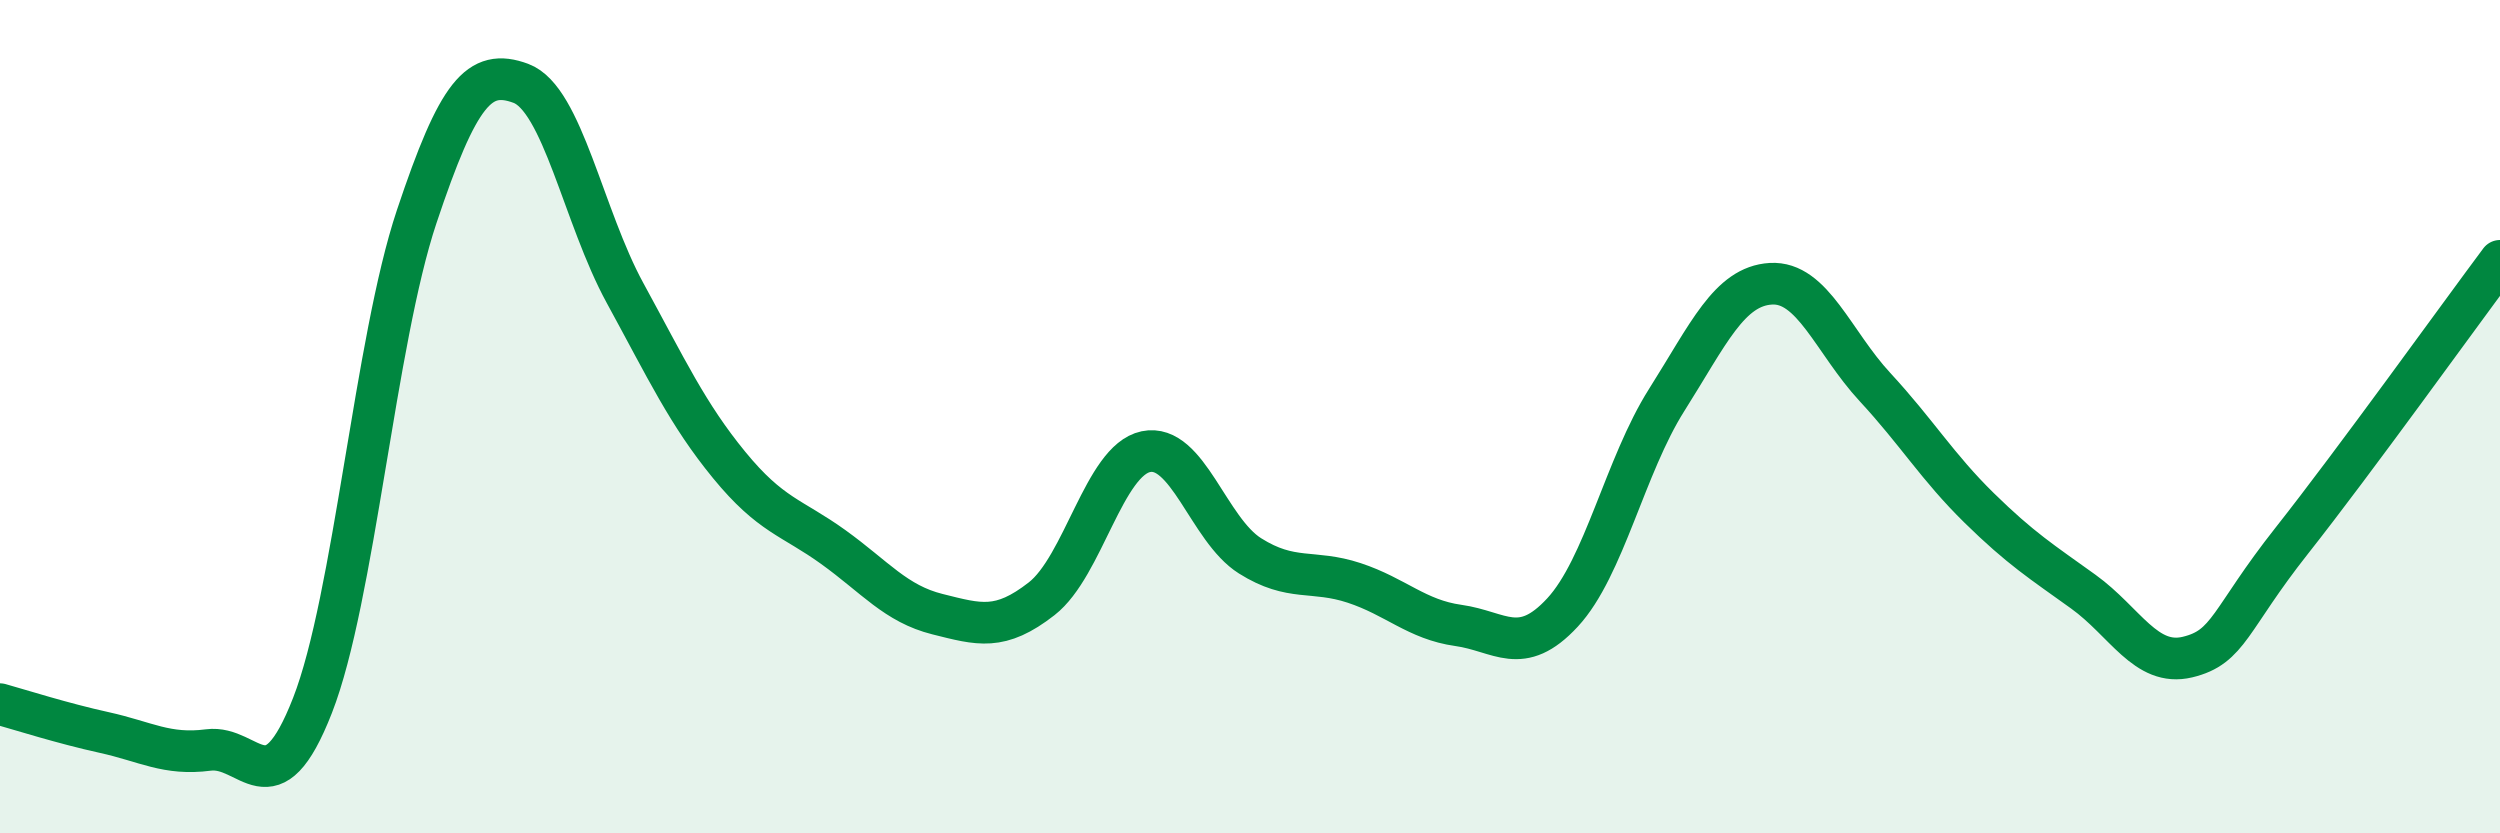
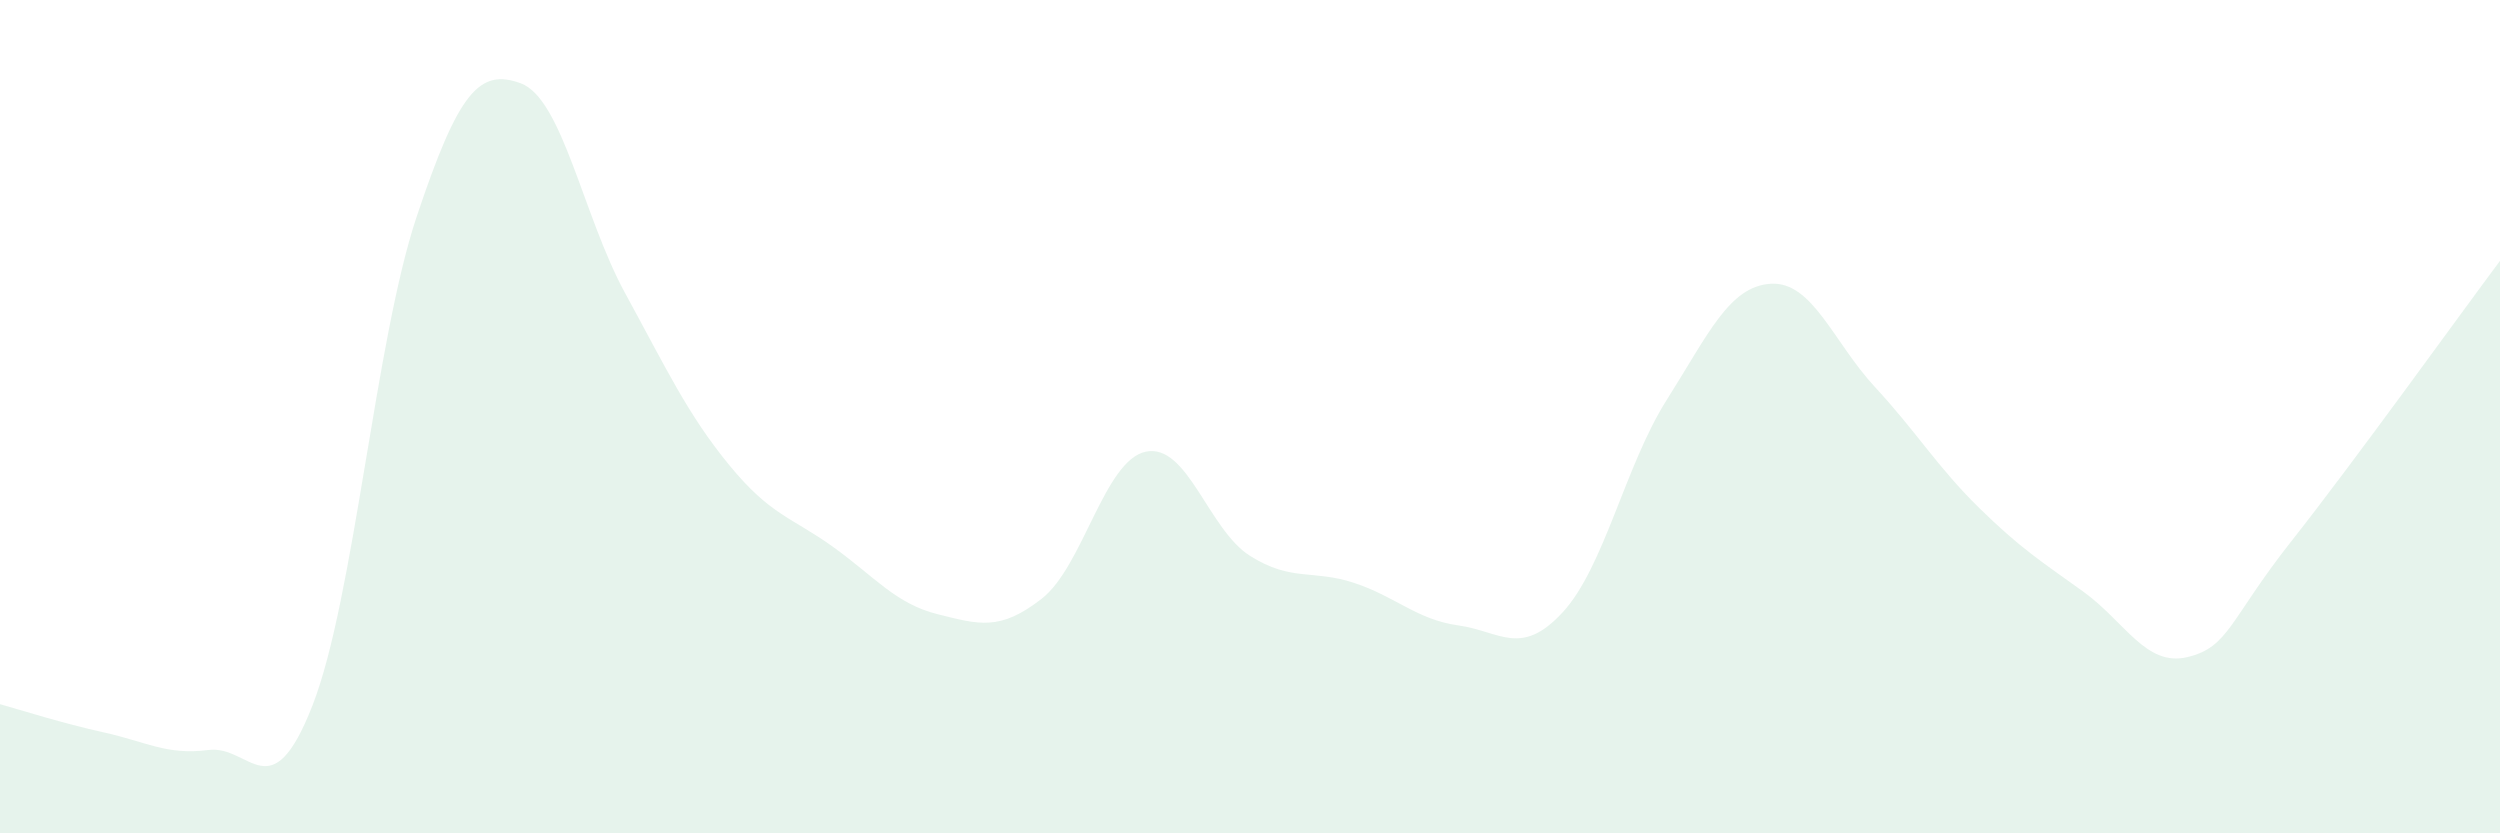
<svg xmlns="http://www.w3.org/2000/svg" width="60" height="20" viewBox="0 0 60 20">
  <path d="M 0,16.9 C 0.5,17.04 1.5,17.36 2.5,17.58 C 3.5,17.8 4,18.13 5,18 C 6,17.87 6.5,19.49 7.5,16.93 C 8.5,14.37 9,8.19 10,5.2 C 11,2.21 11.5,1.63 12.5,2 C 13.5,2.37 14,5.2 15,7.03 C 16,8.86 16.5,9.94 17.5,11.16 C 18.5,12.38 19,12.41 20,13.13 C 21,13.85 21.5,14.49 22.5,14.74 C 23.5,14.99 24,15.15 25,14.37 C 26,13.59 26.5,11.05 27.5,10.84 C 28.5,10.63 29,12.71 30,13.34 C 31,13.97 31.5,13.66 32.5,13.99 C 33.5,14.32 34,14.87 35,15.01 C 36,15.15 36.5,15.78 37.5,14.7 C 38.5,13.62 39,11.18 40,9.6 C 41,8.02 41.5,6.87 42.5,6.81 C 43.5,6.75 44,8.21 45,9.29 C 46,10.37 46.5,11.21 47.5,12.19 C 48.5,13.17 49,13.48 50,14.2 C 51,14.92 51.5,16.01 52.5,15.77 C 53.5,15.53 53.5,14.88 55,12.98 C 56.5,11.08 59,7.6 60,6.26L60 20L0 20Z" fill="#008740" opacity="0.1" stroke-linecap="round" stroke-linejoin="round" />
-   <path d="M 0,16.9 C 0.5,17.04 1.5,17.36 2.5,17.58 C 3.5,17.8 4,18.13 5,18 C 6,17.87 6.5,19.49 7.5,16.93 C 8.5,14.37 9,8.19 10,5.2 C 11,2.21 11.5,1.63 12.5,2 C 13.5,2.37 14,5.2 15,7.03 C 16,8.86 16.5,9.94 17.5,11.16 C 18.5,12.38 19,12.41 20,13.13 C 21,13.85 21.5,14.49 22.5,14.74 C 23.5,14.99 24,15.15 25,14.37 C 26,13.59 26.5,11.05 27.5,10.84 C 28.5,10.63 29,12.71 30,13.34 C 31,13.97 31.5,13.66 32.5,13.99 C 33.5,14.32 34,14.87 35,15.01 C 36,15.15 36.5,15.78 37.5,14.7 C 38.5,13.62 39,11.18 40,9.6 C 41,8.02 41.5,6.87 42.5,6.81 C 43.5,6.75 44,8.21 45,9.29 C 46,10.37 46.5,11.21 47.5,12.19 C 48.5,13.17 49,13.48 50,14.2 C 51,14.92 51.5,16.01 52.5,15.77 C 53.5,15.53 53.5,14.88 55,12.98 C 56.5,11.08 59,7.6 60,6.26" stroke="#008740" stroke-width="1" fill="none" stroke-linecap="round" stroke-linejoin="round" />
</svg>